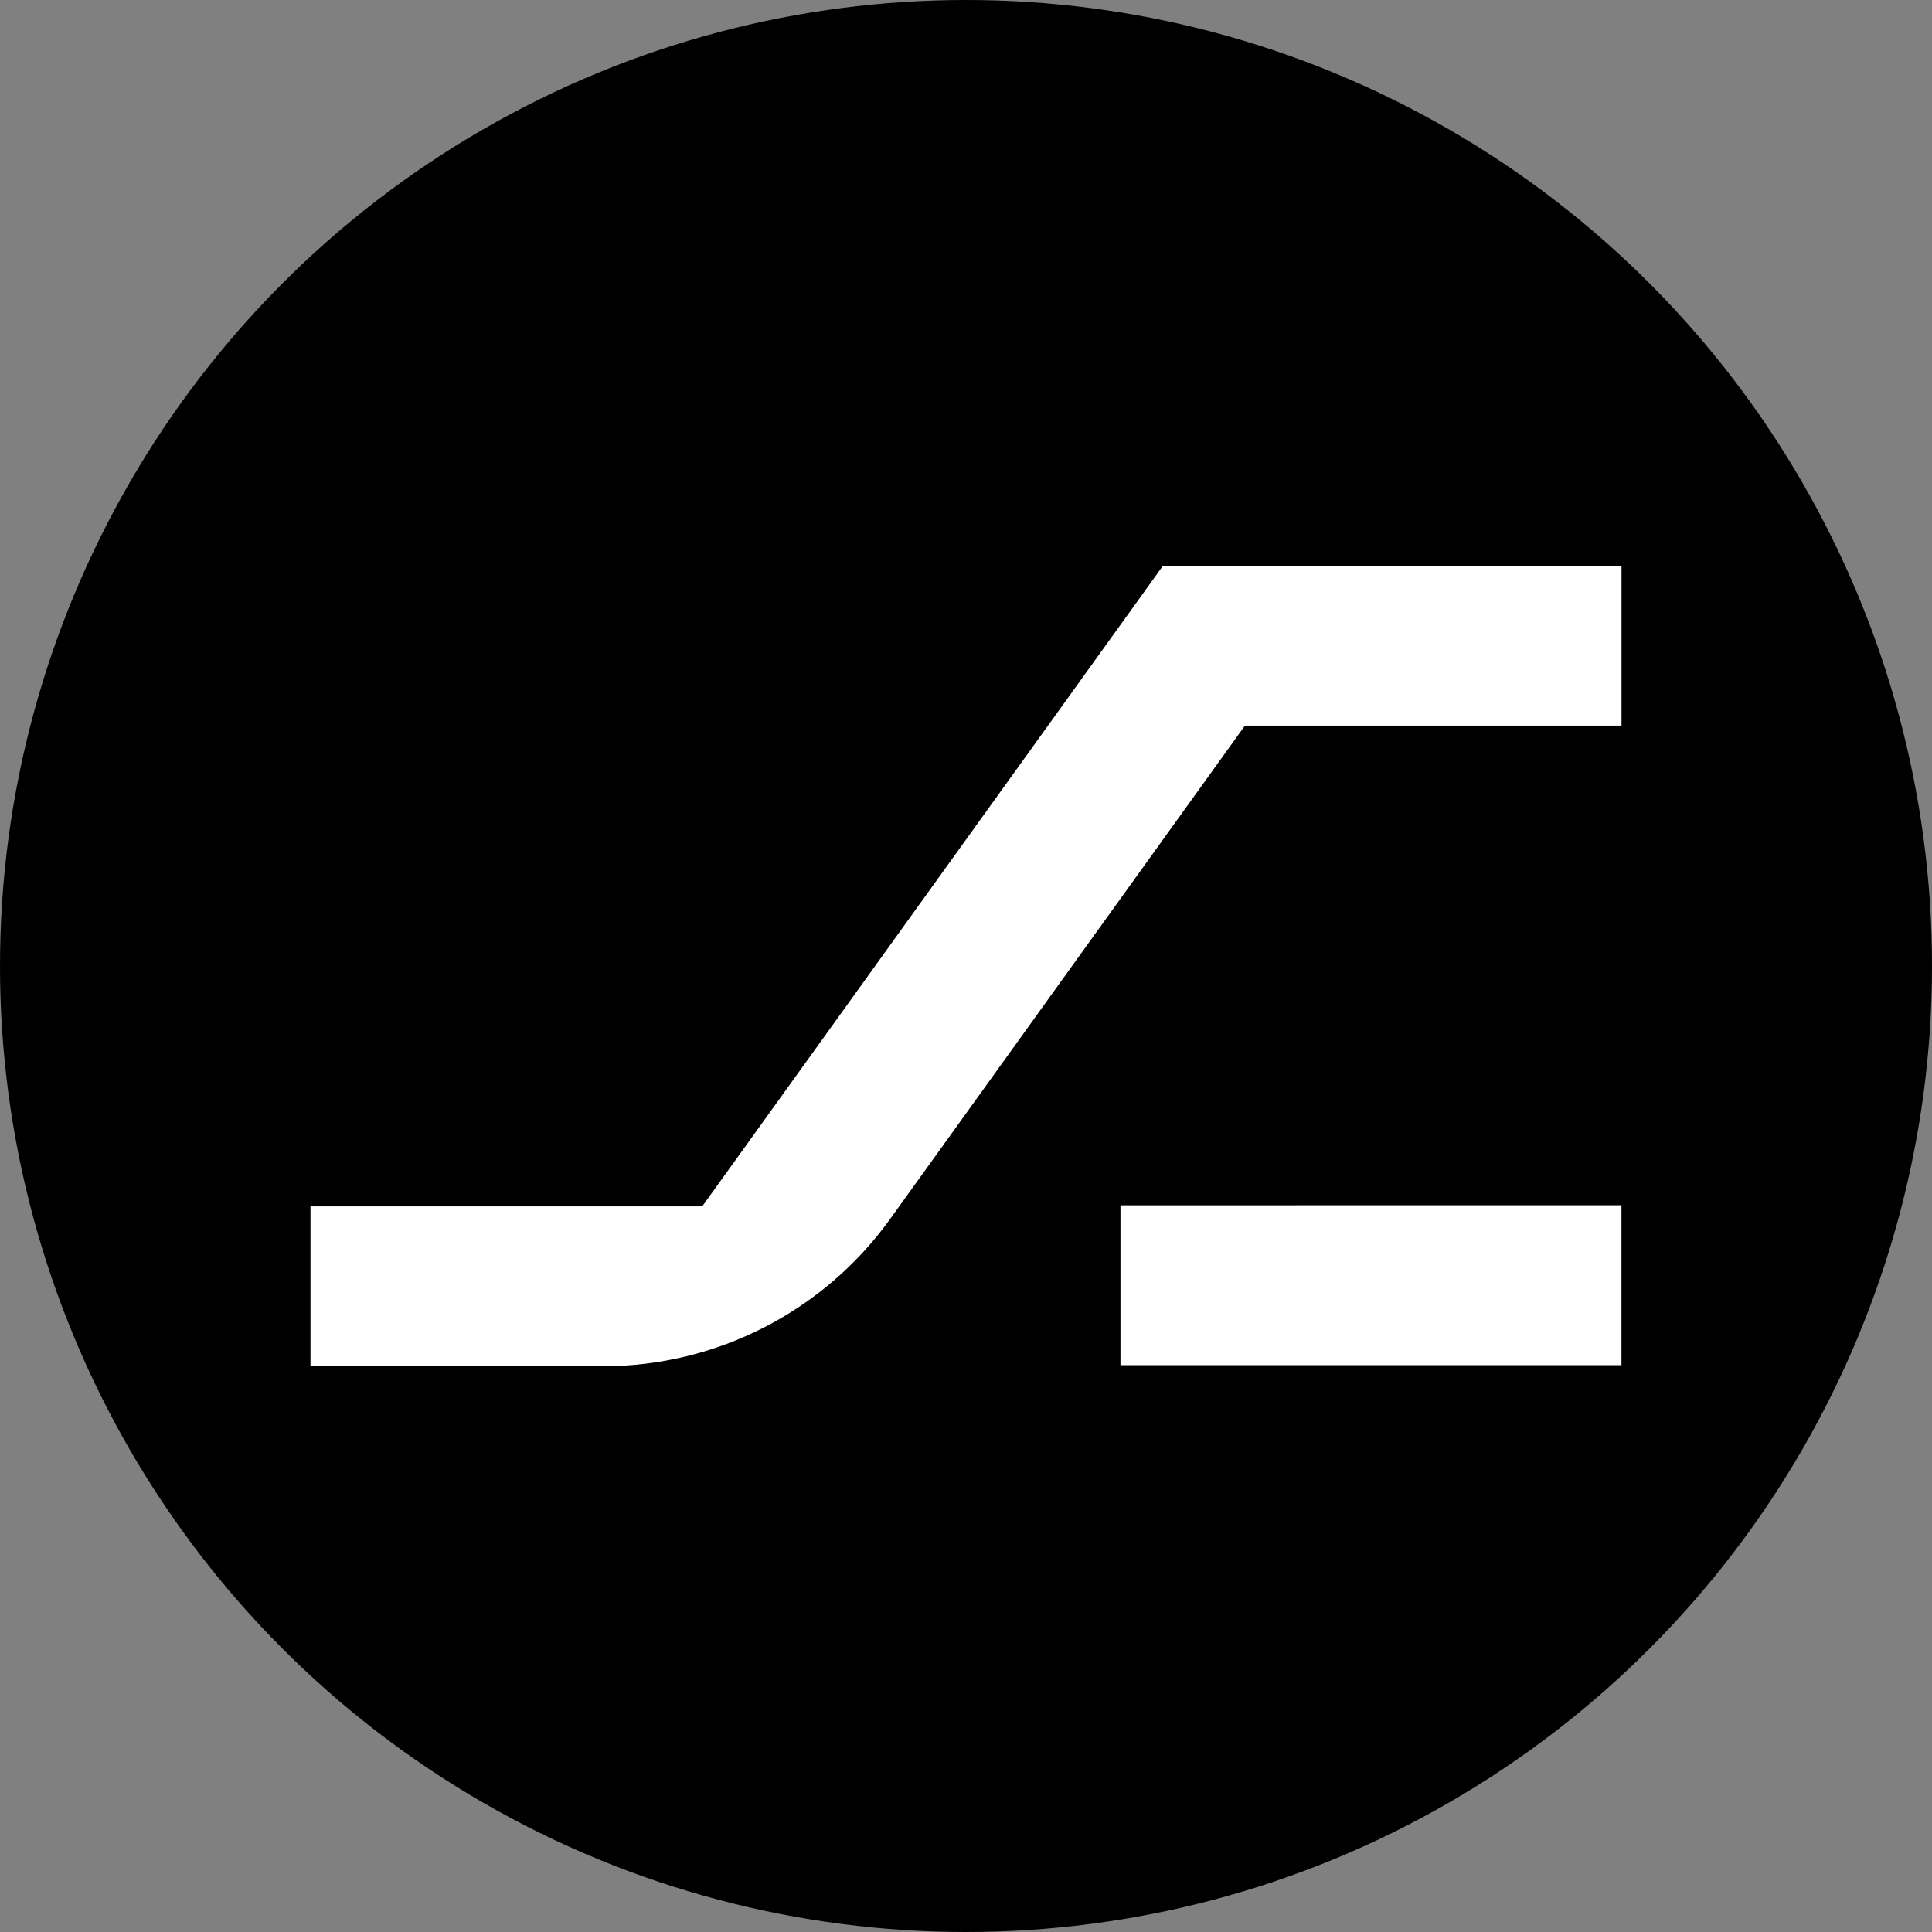
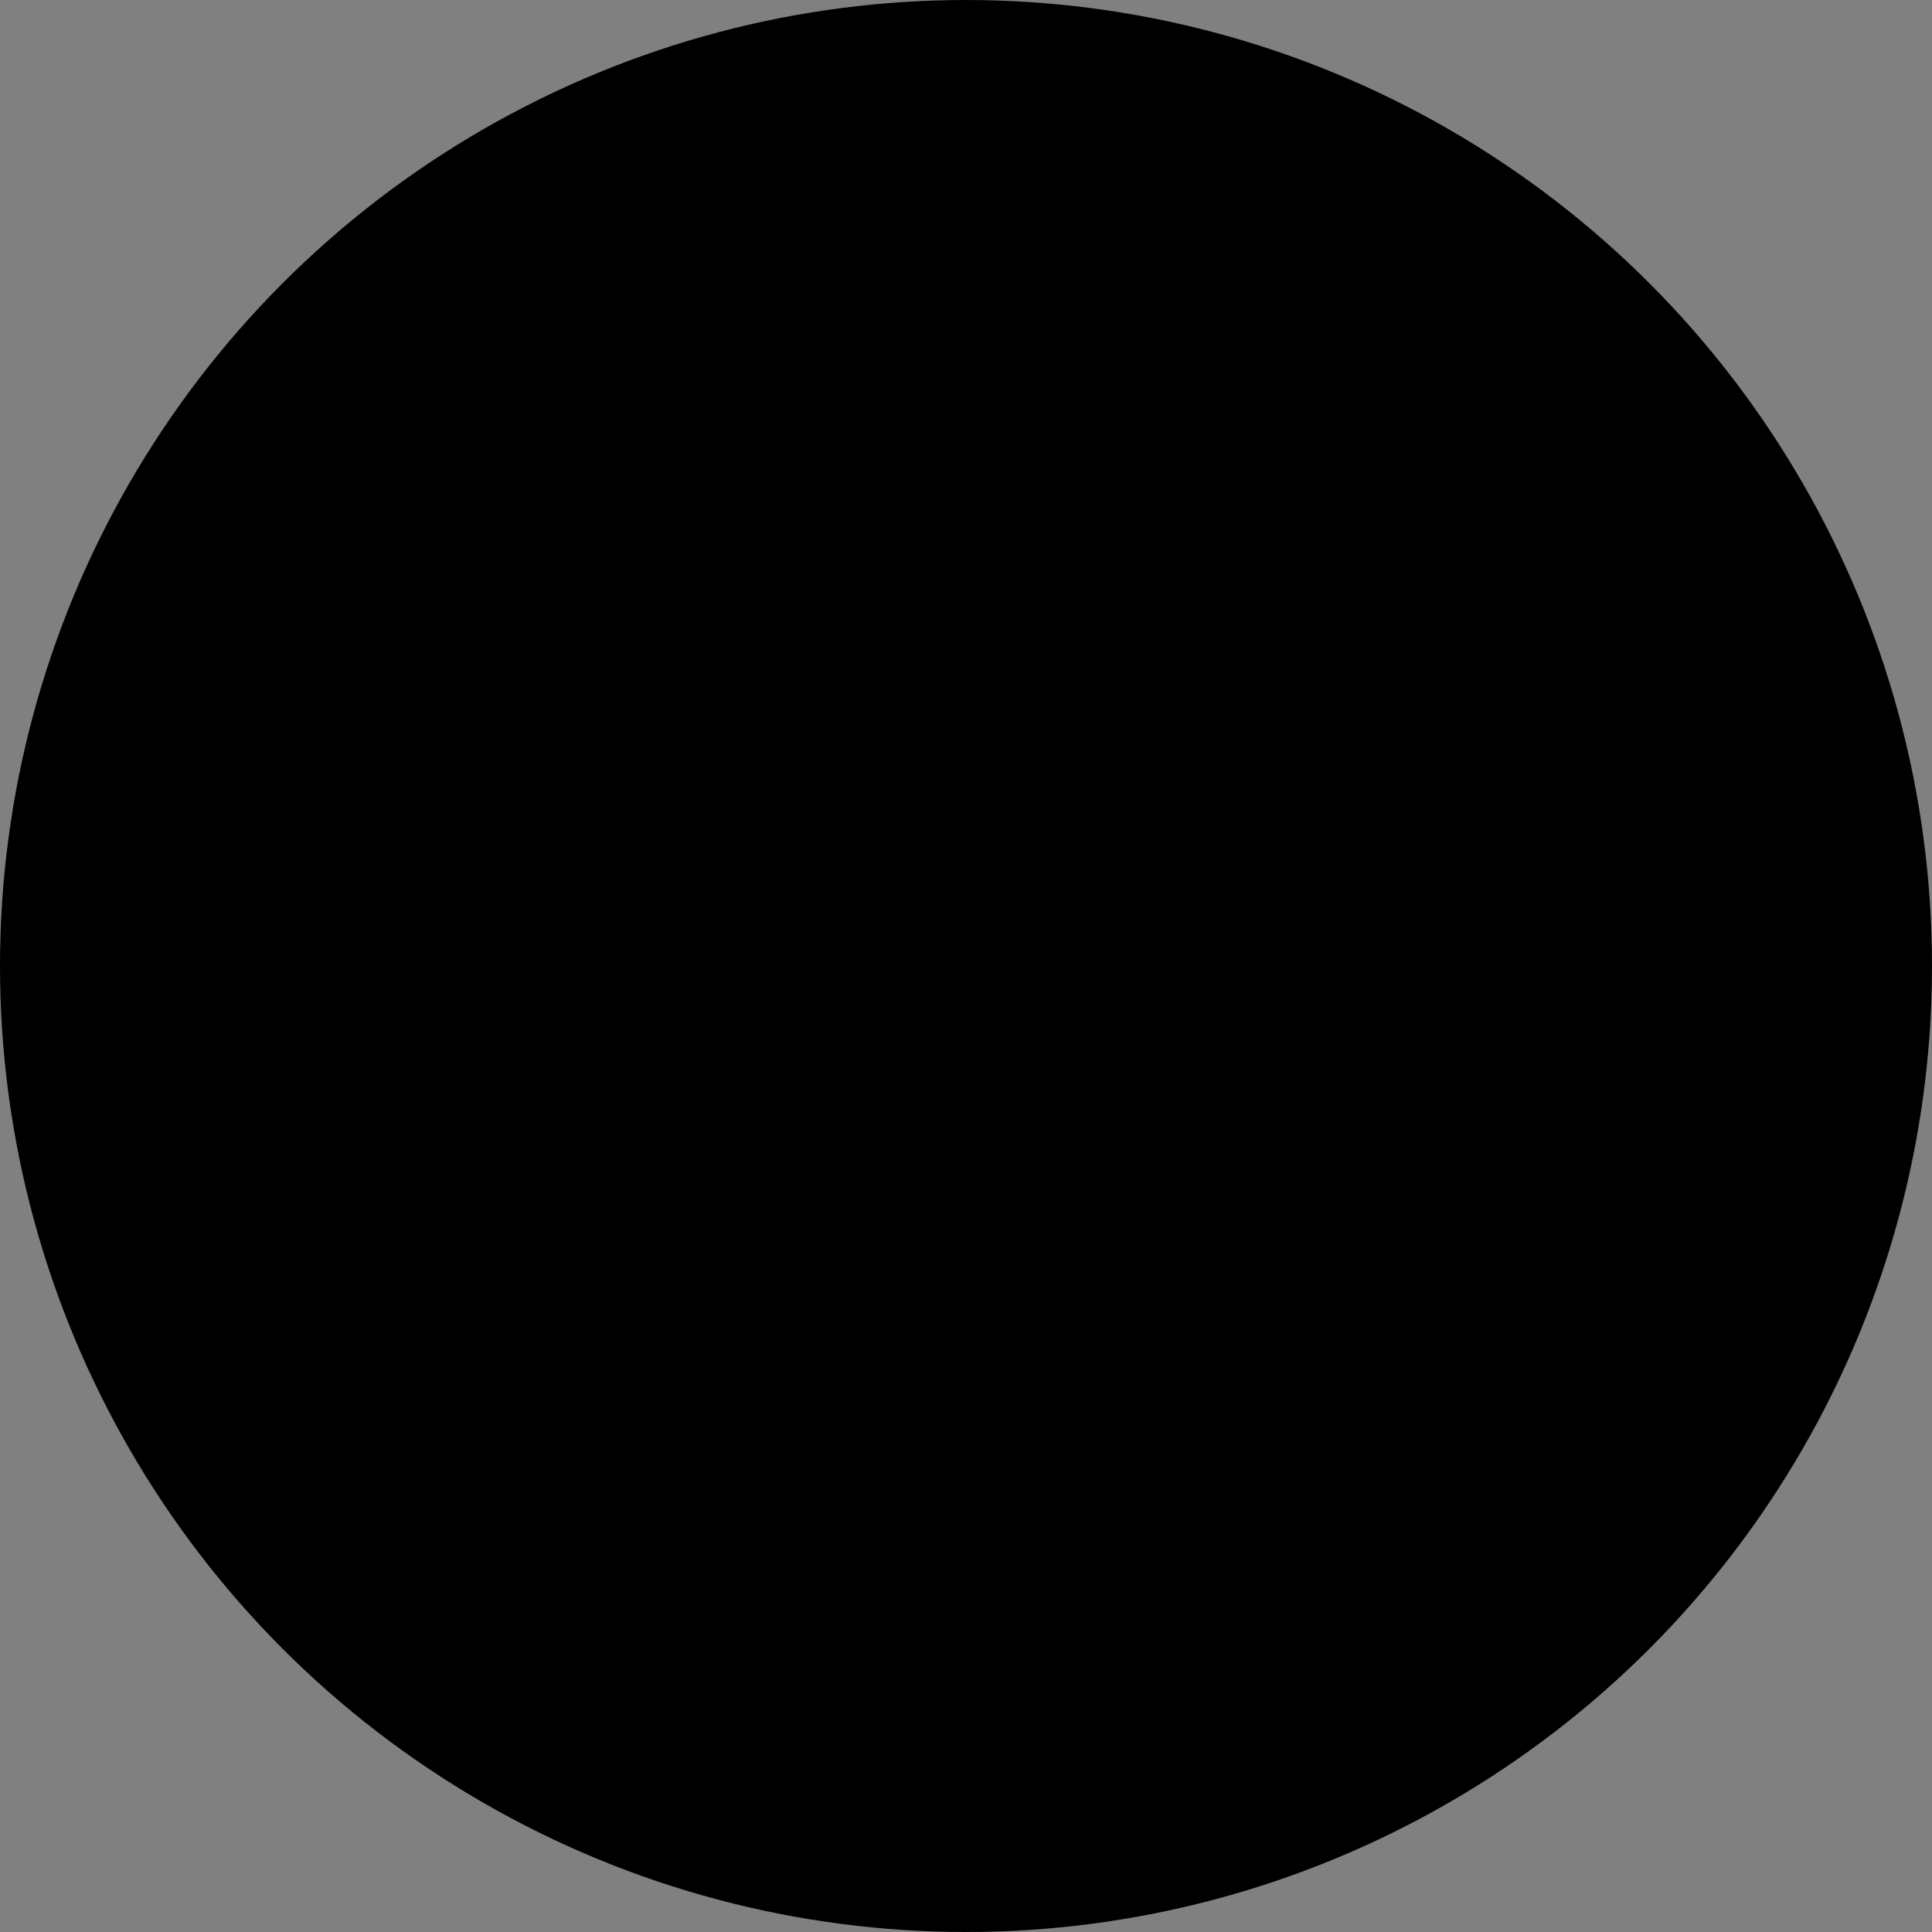
<svg xmlns="http://www.w3.org/2000/svg" xmlns:ns1="http://sodipodi.sourceforge.net/DTD/sodipodi-0.dtd" xmlns:ns2="http://www.inkscape.org/namespaces/inkscape" width="114" height="114" viewBox="0 0 114 114" fill="none" version="1.1" id="svg1" ns1:docname="favicon.svg" ns2:version="1.3 (0e150ed, 2023-07-21)" ns2:export-filename="favicon-32x32.png" ns2:export-xdpi="26.947369" ns2:export-ydpi="26.947369">
  <rect x="0" y="0" width="114" height="114" fill="#808080" stroke="none" />
  <defs id="defs1" />
  <ns1:namedview id="namedview1" pagecolor="#ffffff" bordercolor="#000000" borderopacity="0.25" ns2:showpageshadow="2" ns2:pageopacity="0.0" ns2:pagecheckerboard="0" ns2:deskcolor="#d1d1d1" ns2:zoom="4.9047619" ns2:cx="37.004854" ns2:cy="59.839806" ns2:window-width="1728" ns2:window-height="970" ns2:window-x="0" ns2:window-y="38" ns2:window-maximized="1" ns2:current-layer="svg1" />
  <circle style="fill:#000000;stroke:none" id="path2" cx="57" cy="57" r="57" />
-   <path fill-rule="evenodd" clip-rule="evenodd" d="M 73.46,42.815 H 95.679 V 33.38 H 68.624 L 41.435,71.185 H 18.321 v 9.434 h 17.254 c 6.716,0 13.021,-3.232 16.943,-8.684 z m 22.216,28.303 -29.562,0.002 v 9.433 h 29.562 z" fill="white" id="path1" style="fill:#ffffff;stroke-width:2.932" ns1:nodetypes="cccccccsccccccc" />
</svg>